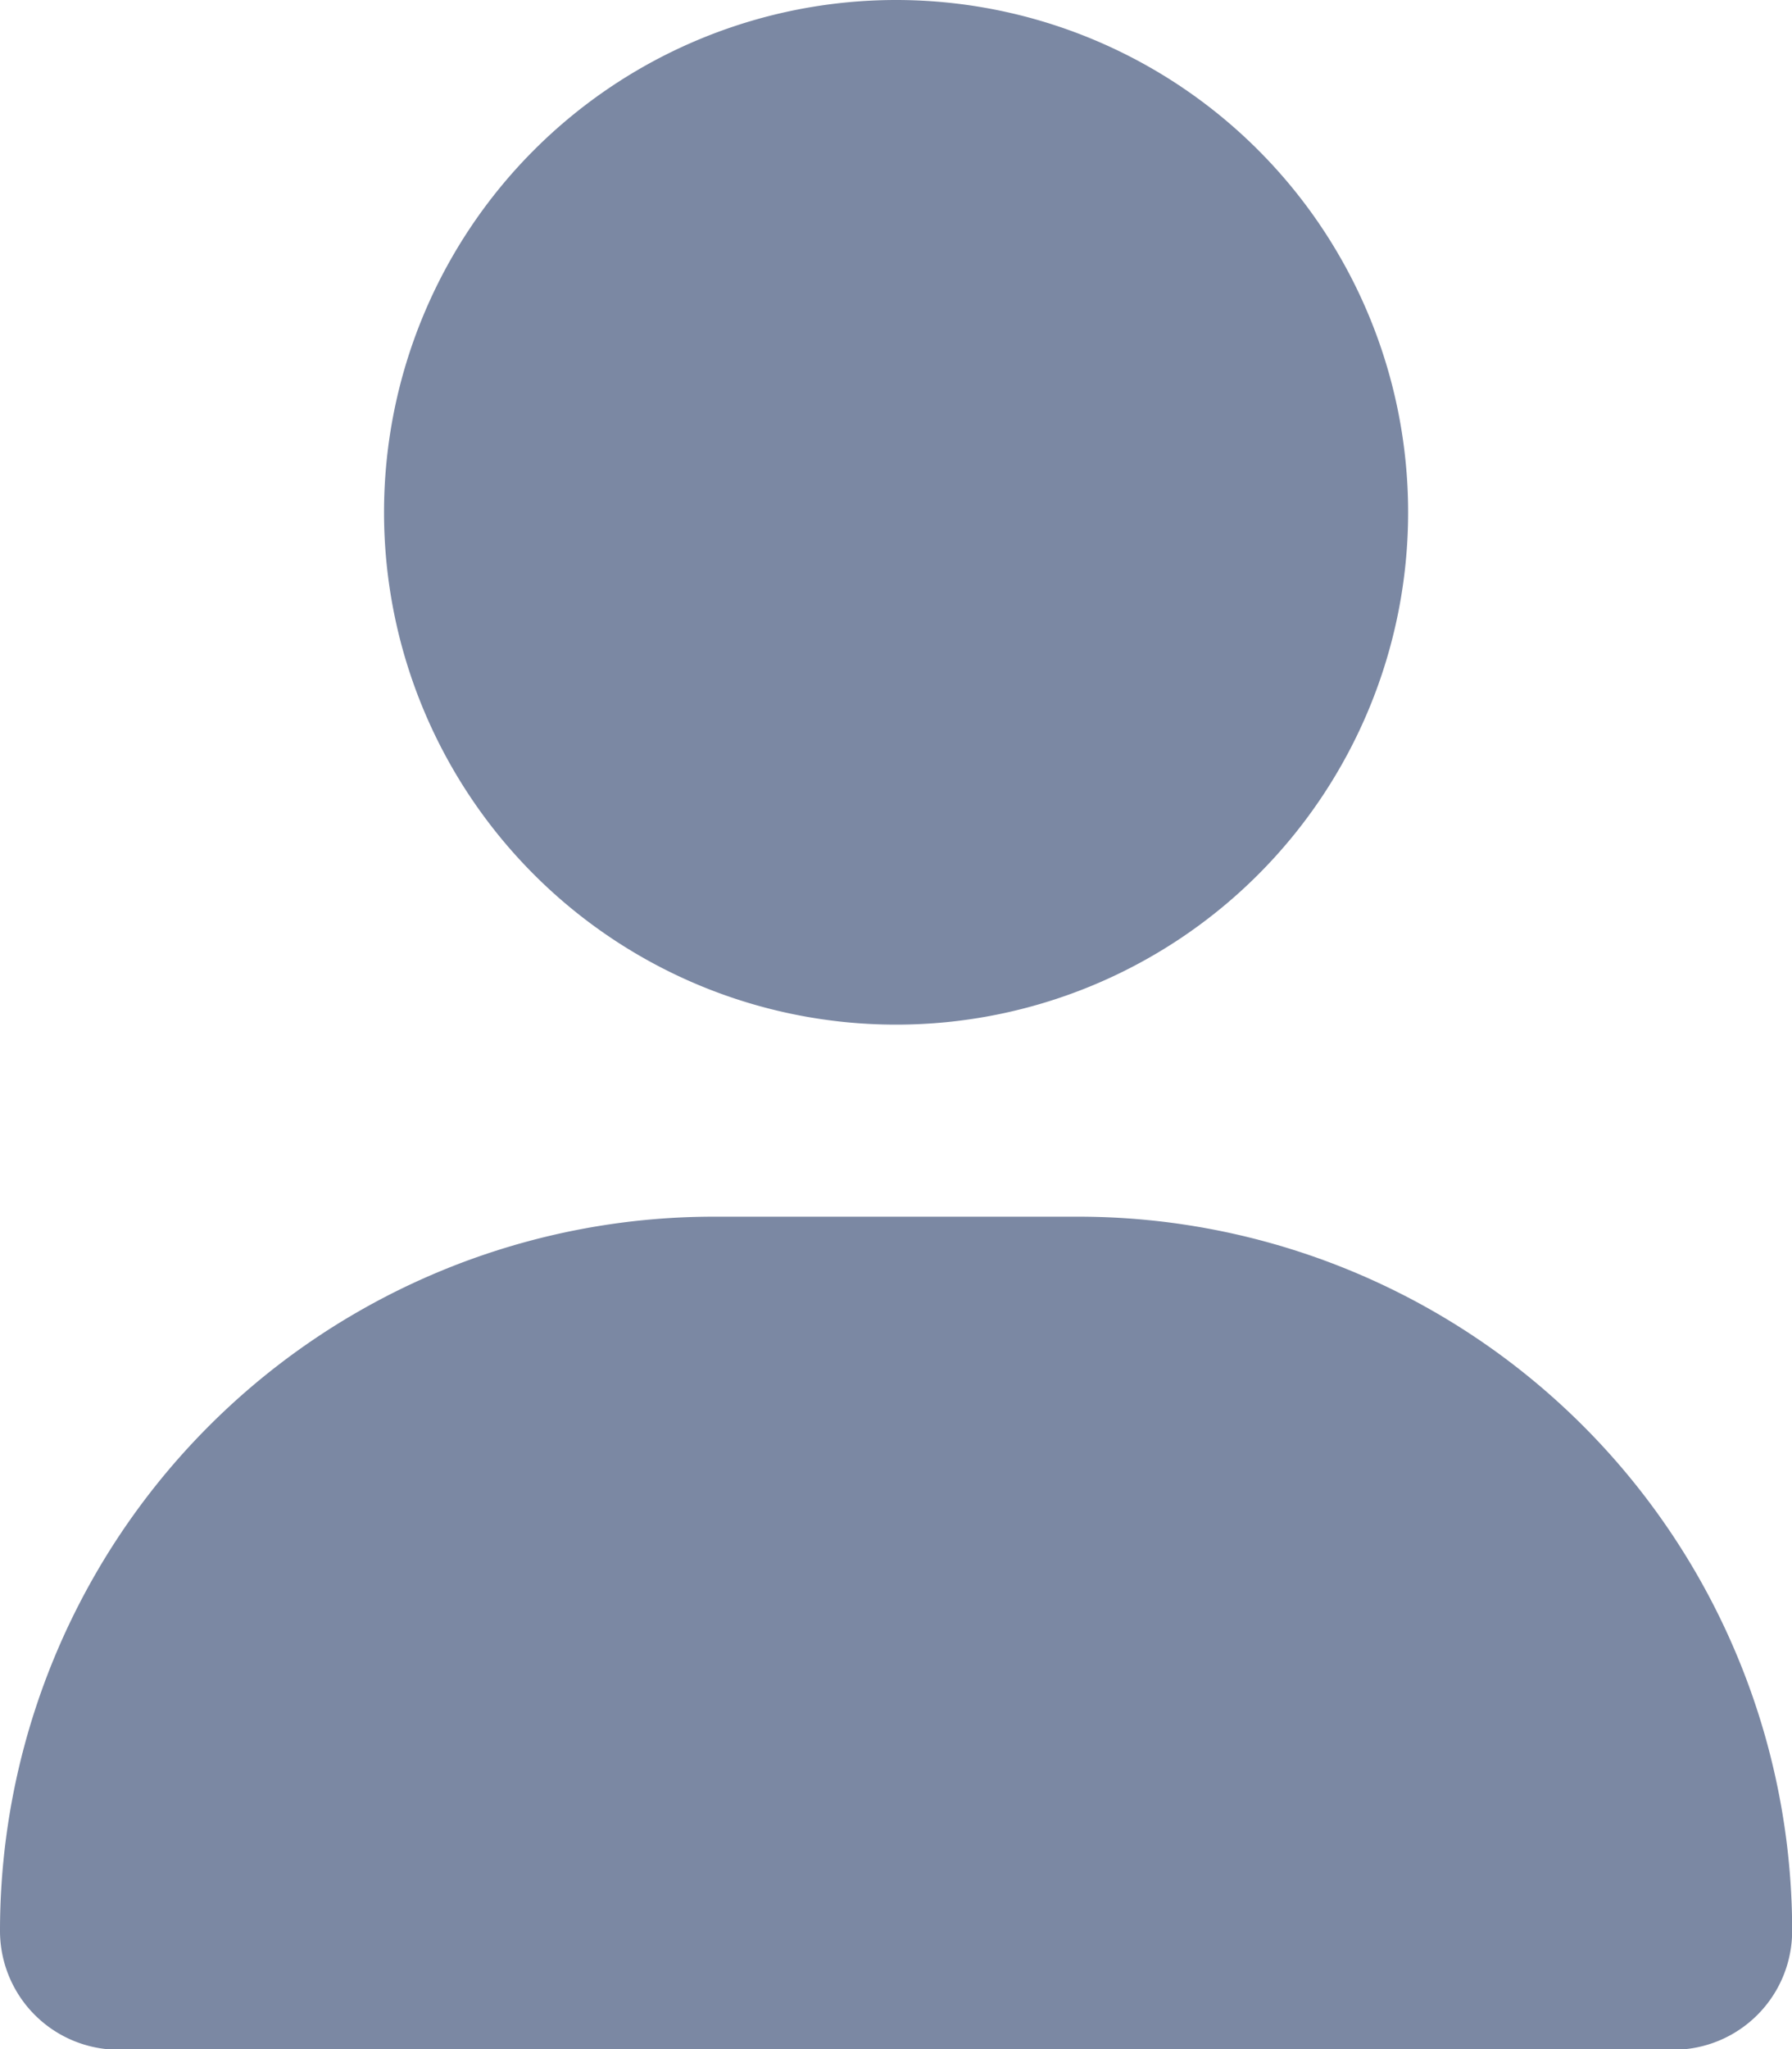
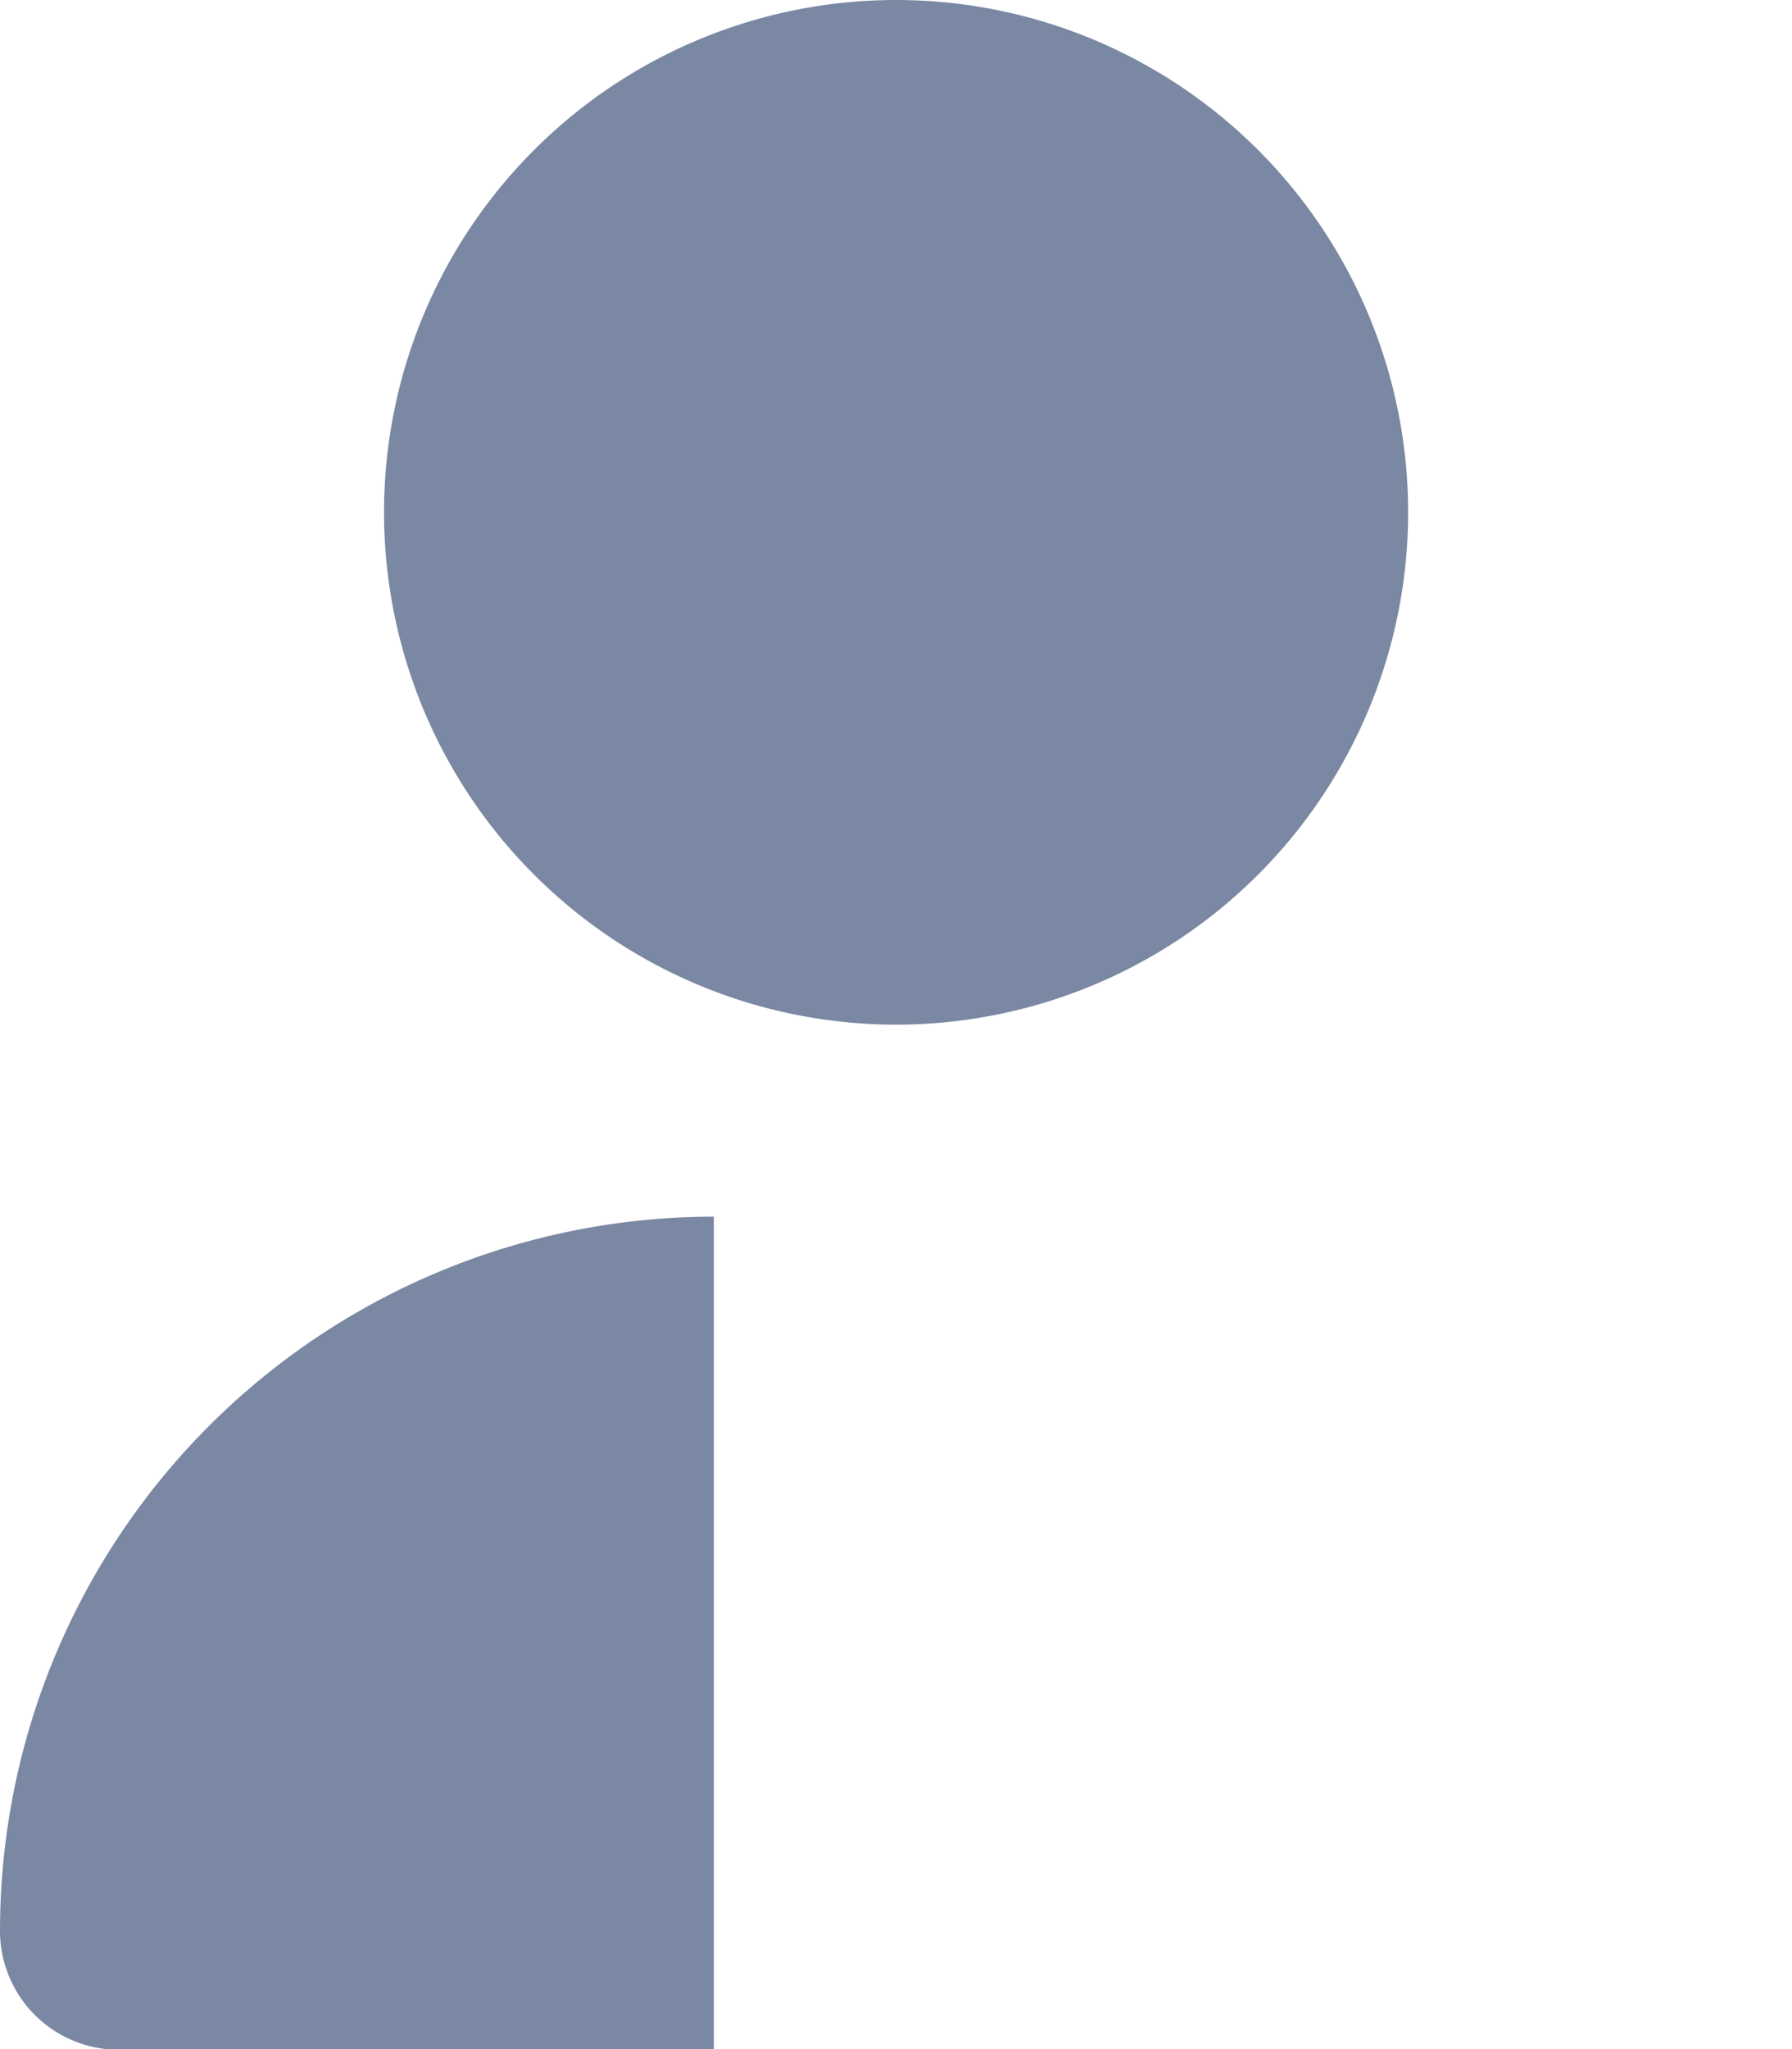
<svg xmlns="http://www.w3.org/2000/svg" width="11.297" height="12.911" viewBox="0 0 11.297 12.911">
-   <path id="Icon_fa-solid-user" data-name="Icon fa-solid-user" d="M5.649,6.456A3.228,3.228,0,1,0,2.421,3.228,3.228,3.228,0,0,0,5.649,6.456ZM4.5,7.666a4.5,4.5,0,0,0-4.5,4.5.749.749,0,0,0,.749.749h9.8a.749.749,0,0,0,.749-.749,4.5,4.5,0,0,0-4.5-4.5H4.5Z" fill="#7b88a3" />
+   <path id="Icon_fa-solid-user" data-name="Icon fa-solid-user" d="M5.649,6.456A3.228,3.228,0,1,0,2.421,3.228,3.228,3.228,0,0,0,5.649,6.456ZM4.5,7.666a4.5,4.5,0,0,0-4.5,4.5.749.749,0,0,0,.749.749h9.8H4.5Z" fill="#7b88a3" />
</svg>